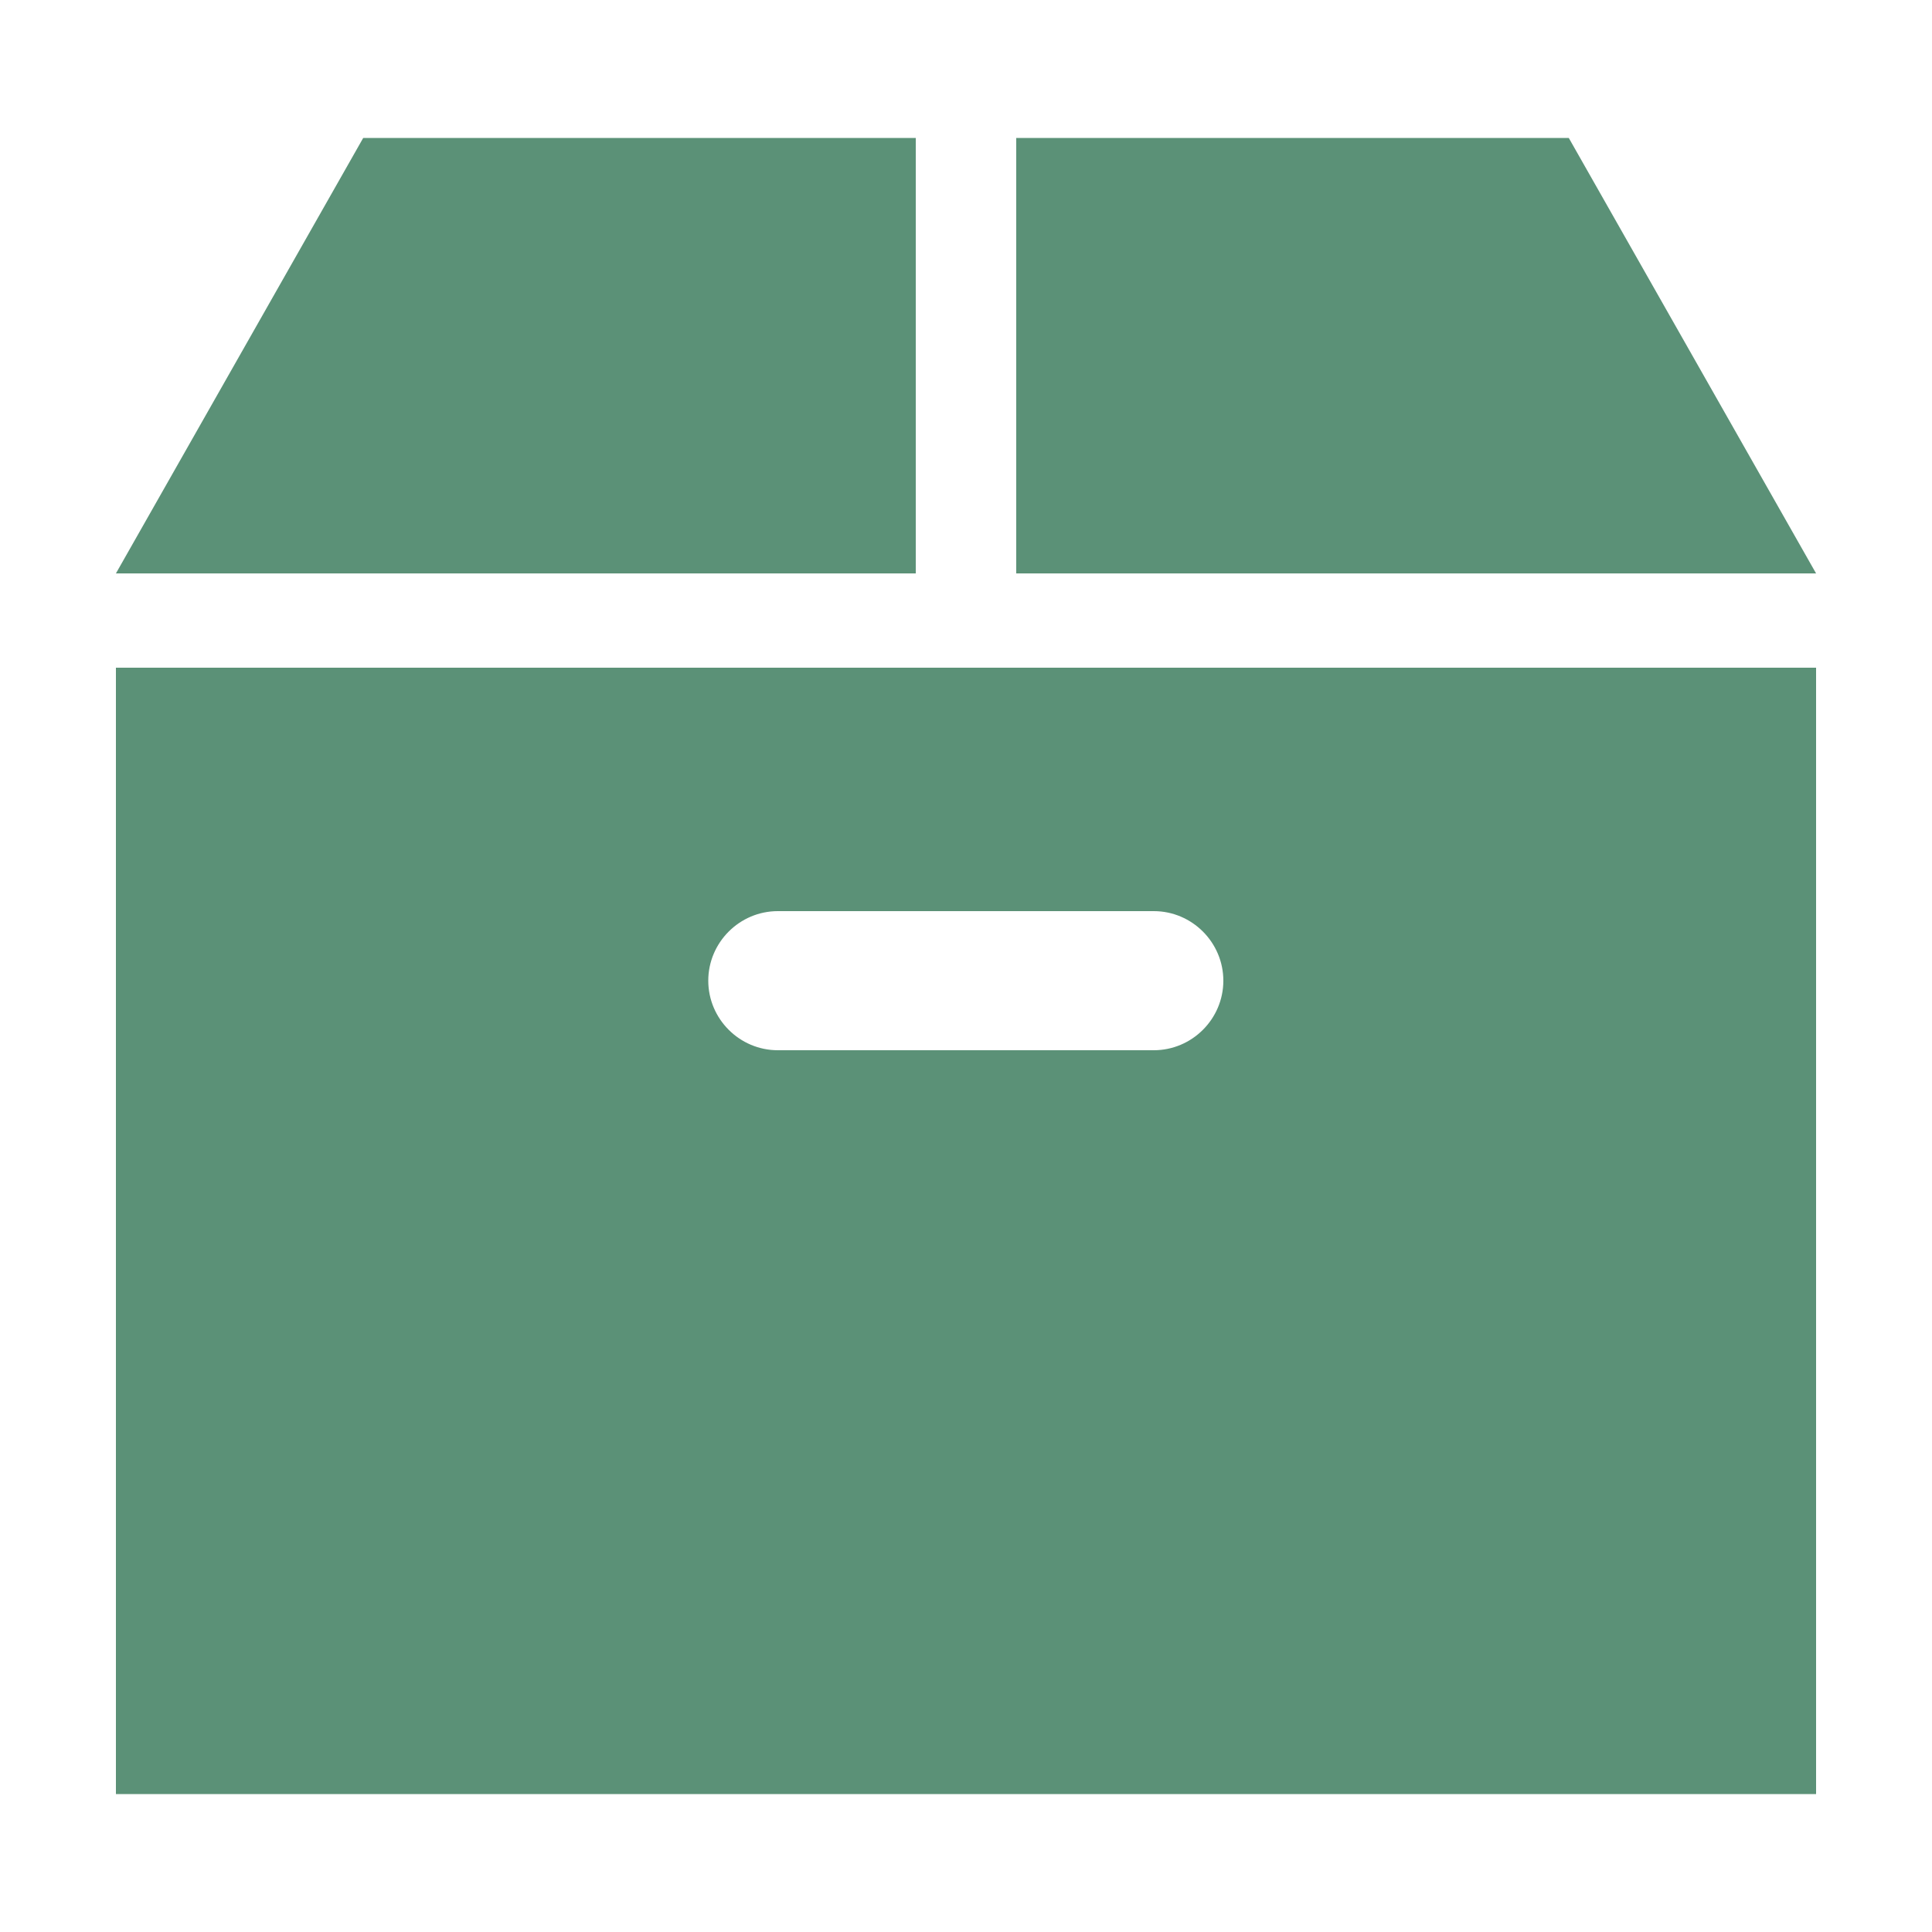
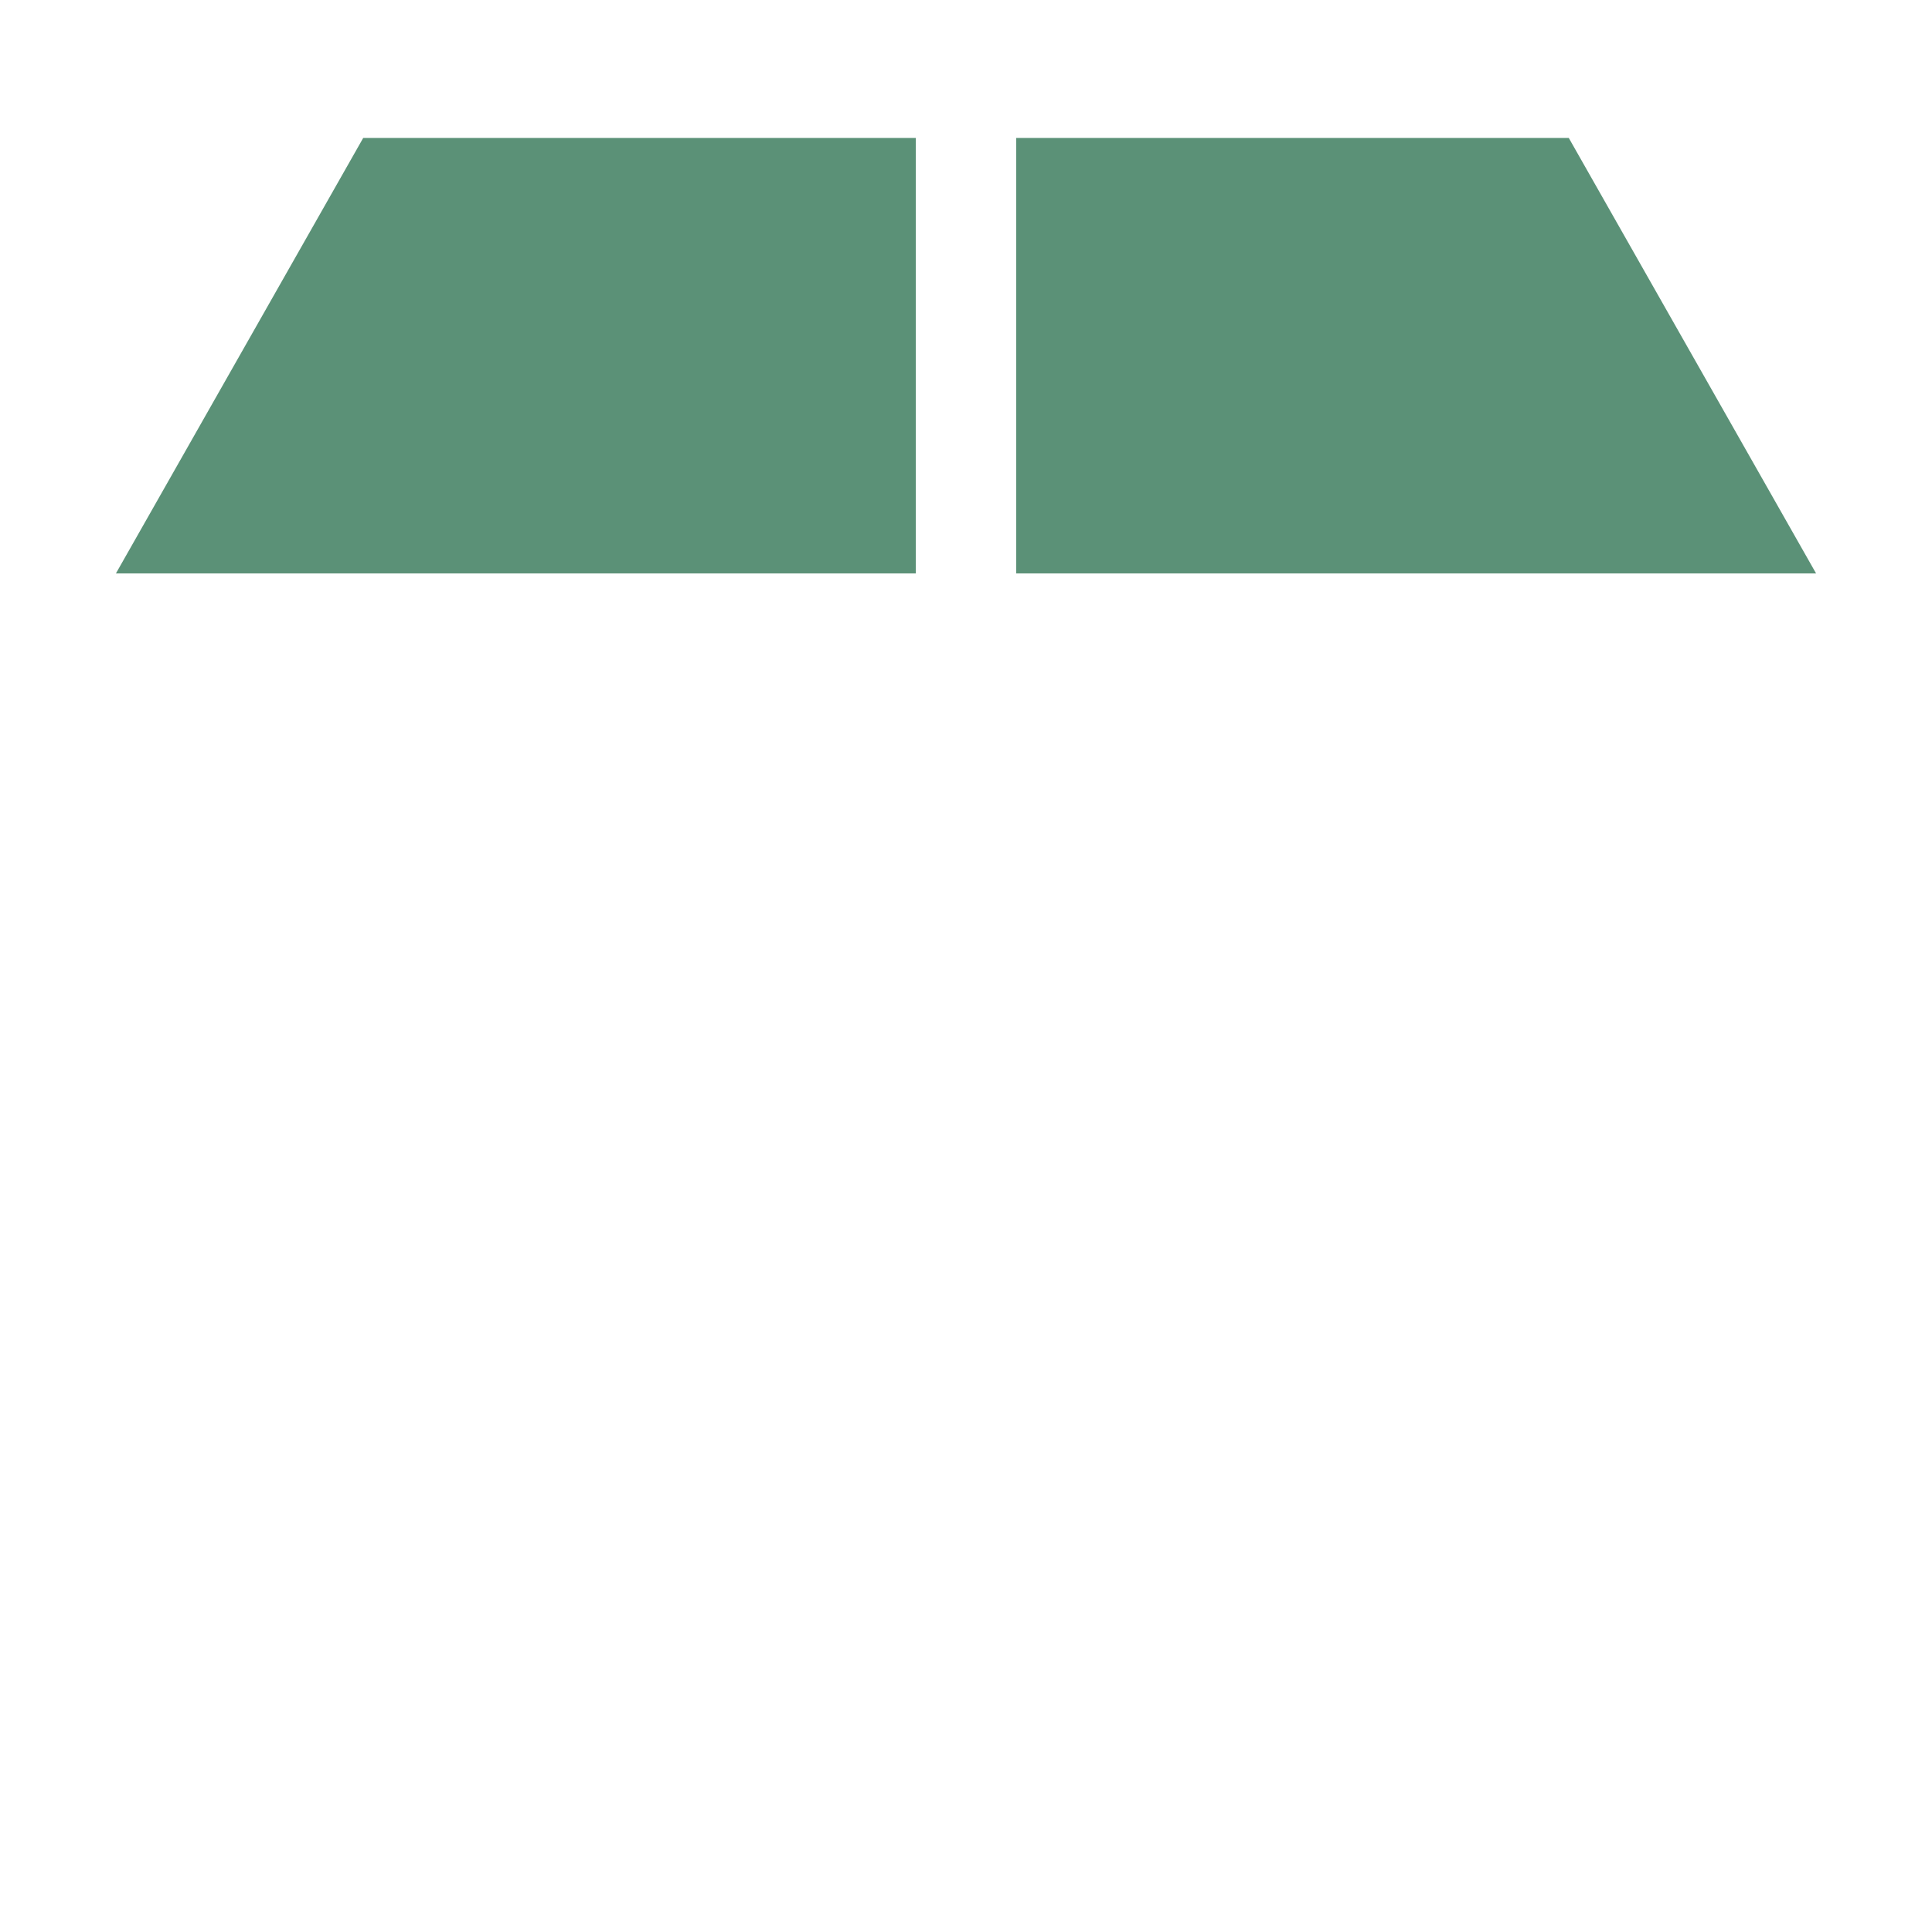
<svg xmlns="http://www.w3.org/2000/svg" id="_レイヤー_1" data-name="レイヤー 1" viewBox="0 0 50 50">
  <defs>
    <style>
      .cls-1 {
        fill: #5b9177;
        stroke-width: 0px;
      }
    </style>
  </defs>
  <polygon class="cls-1" points="40.6 3.57 26.3 3.57 26.3 14.84 47 14.84 40.6 3.57" />
  <polygon class="cls-1" points="23.7 3.57 9.4 3.57 3 14.84 23.7 14.84 23.7 3.57" />
-   <path class="cls-1" d="m3,46.43h44v-29.15H3v29.15Zm17.13-22.85h9.73c.99,0,1.8.81,1.8,1.8s-.81,1.8-1.8,1.8h-9.73c-.99,0-1.8-.81-1.8-1.8s.81-1.8,1.8-1.8Z" />
</svg>